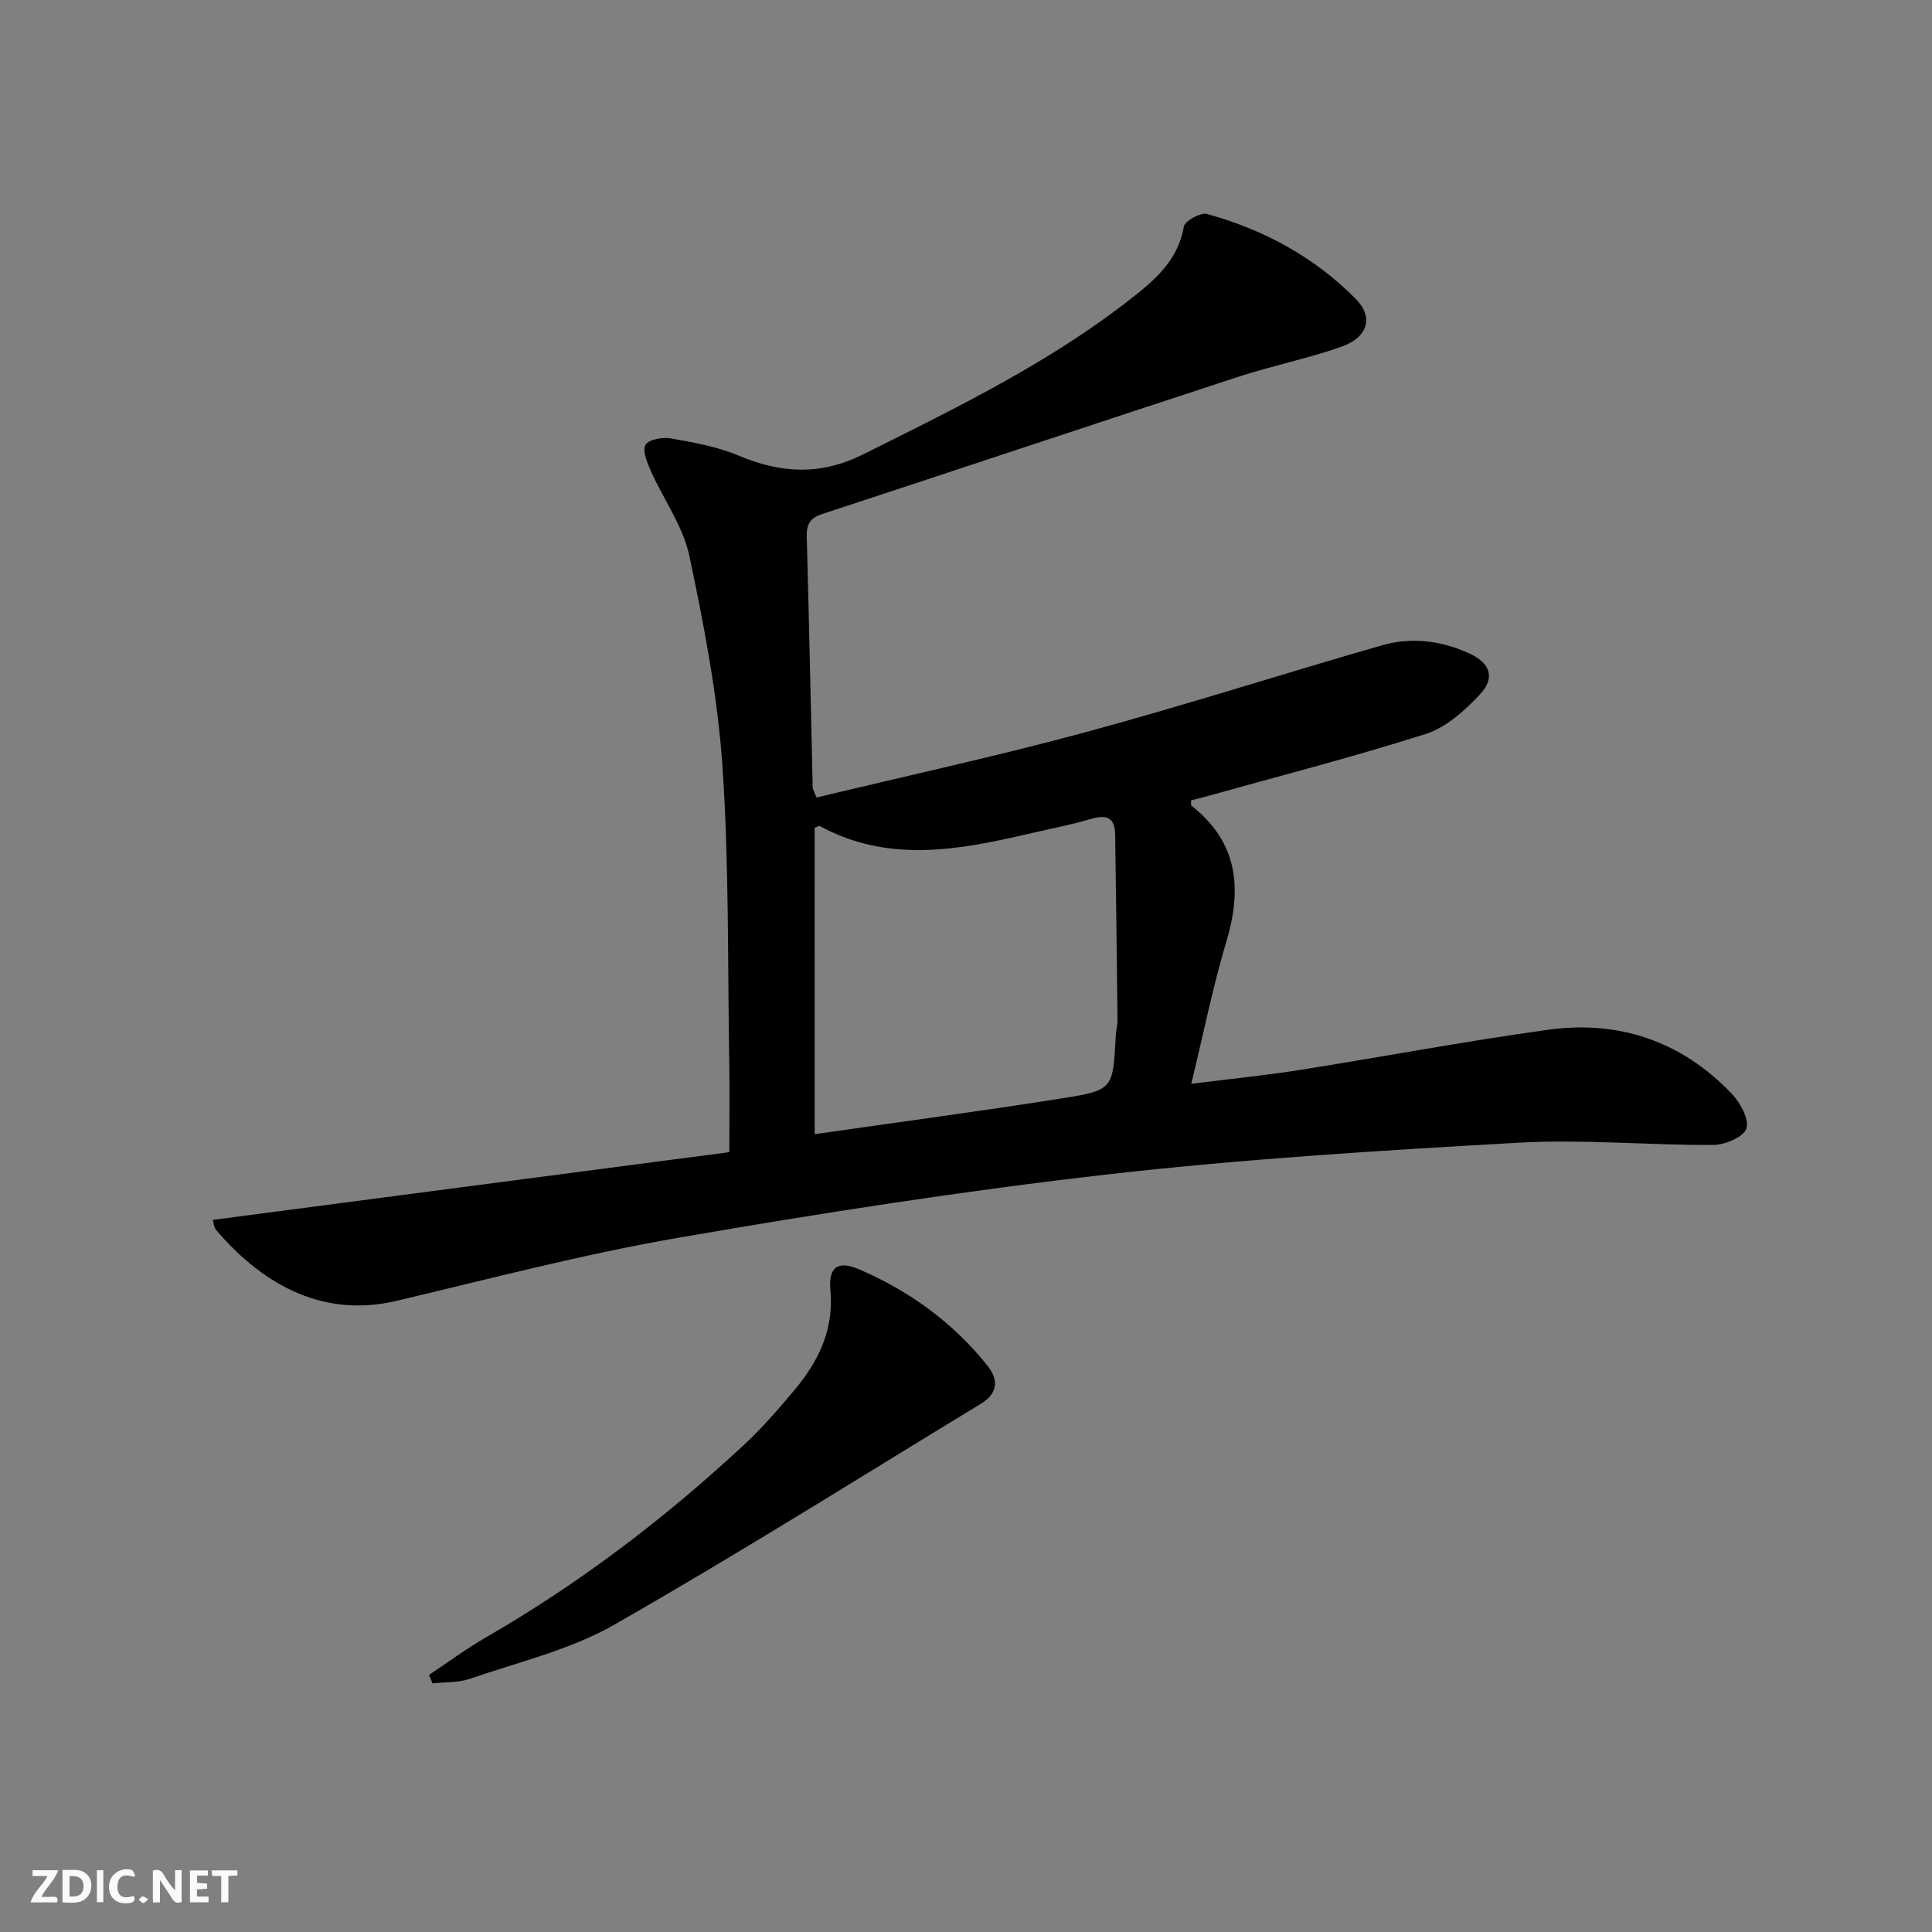
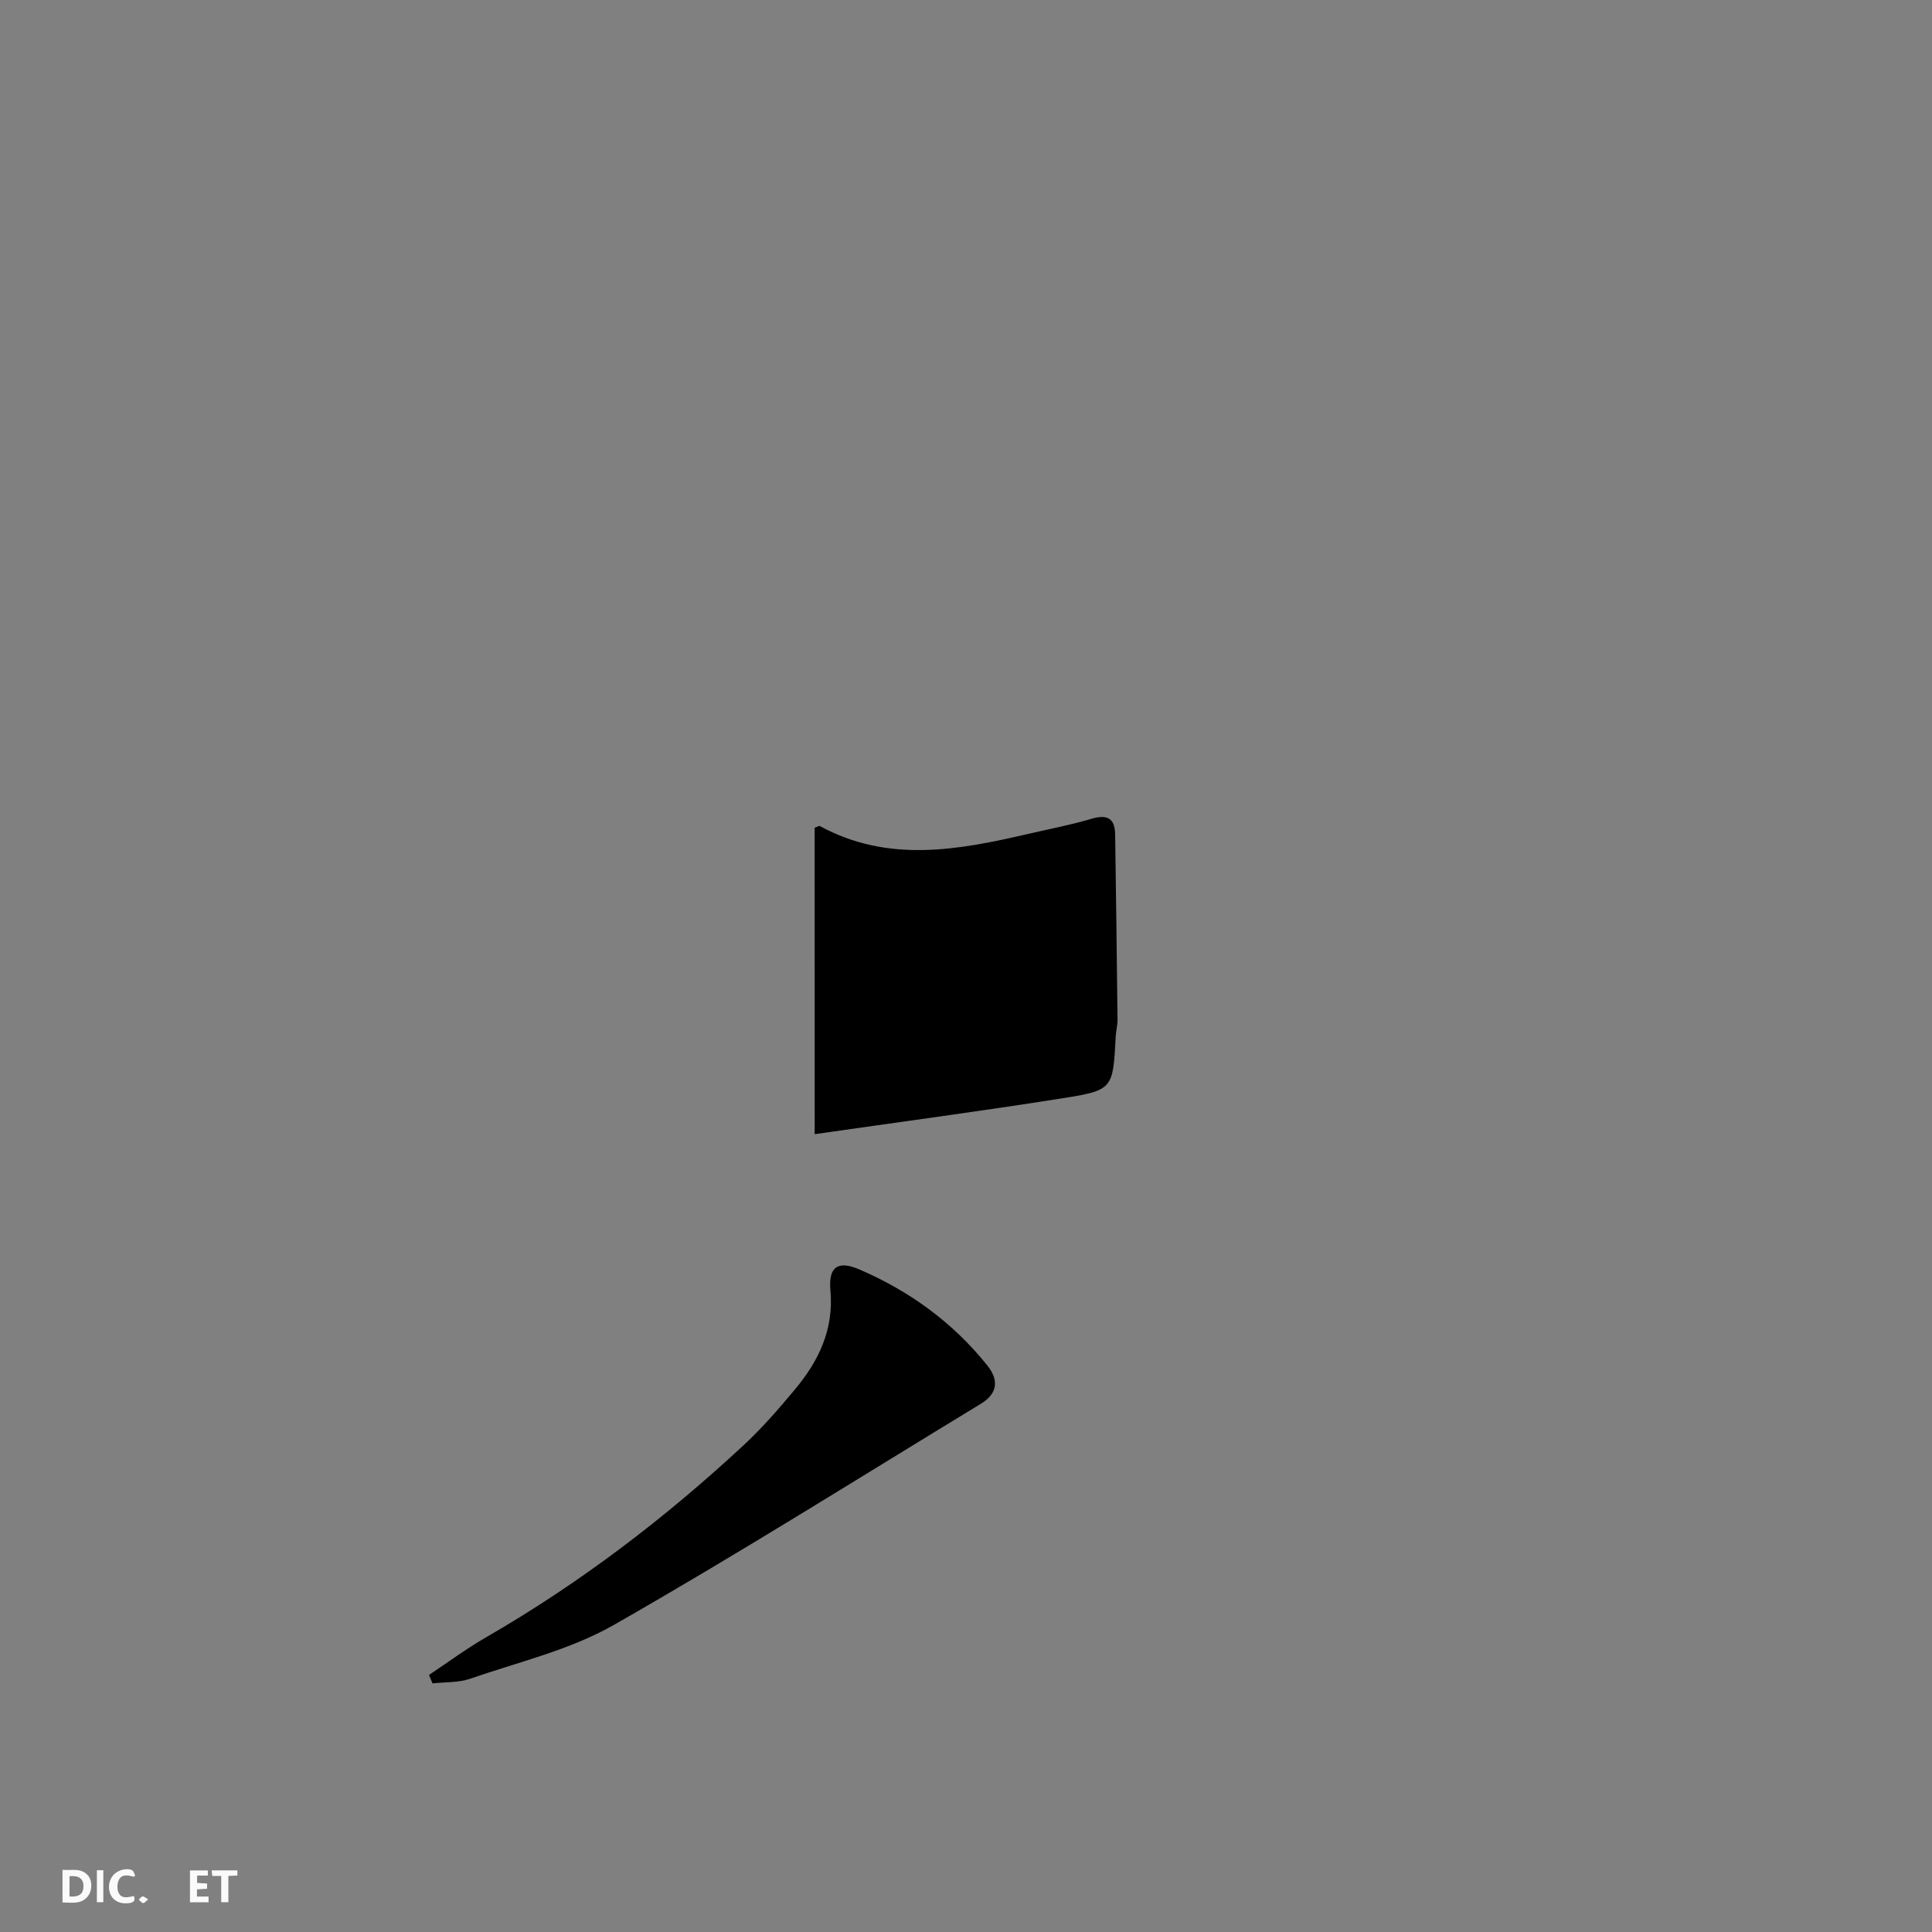
<svg xmlns="http://www.w3.org/2000/svg" enable-background="new 0 0 400 400" viewBox="0 0 400 400">
  <rect x="0" y="0" width="400" height="400" fill="#808080" stroke="none" />
  <g fill="#fbfafa">
-     <path d="m37.59 393.81c-.92.31-1.52.05-2-.78-.7-1.2-1.52-2.34-2.47-3.78v4.59c-.55.03-.95.05-1.41.07-.03-.37-.06-.64-.06-.91 0-1.91 0-3.81 0-5.7 1.13-.41 1.77-.03 2.29.91.62 1.11 1.38 2.14 2.31 3.19v-4.2h1.35v6.61z" />
    <path d="m12.94 393.88v-6.75c1.9.19 3.93-.54 5.37 1.29.8 1.01.78 2.88.03 3.97-1.37 1.97-3.4 1.51-5.4 1.49m1.45-1.22c2.04.12 2.92-.58 2.89-2.21-.03-1.51-.98-2.19-2.89-2z" />
-     <path d="m11.81 393.87h-5.49c.68-2.18 2.47-3.48 3.51-5.45h-3.08v-1.21h5.29c-.71 2.13-2.44 3.48-3.47 5.51.86 0 1.63.04 2.39-.01.79-.05 1.14.21.85 1.16" />
    <path d="m39.33 393.86v-6.61h3.7v1.07h-2.22v1.52c.68.04 1.34.09 2.07.13v1.07c-.72.05-1.38.09-2.1.14v1.48h2.4v1.19h-3.85z" />
    <path d="m27.71 388.56c-1.15-.3-2.46-.61-3.1.64-.37.73-.41 1.93-.06 2.67.63 1.35 1.99.93 3.17.68.35.94-.01 1.32-.93 1.46-1.62.25-3.05-.27-3.76-1.48-.73-1.25-.6-3.03.31-4.17.88-1.11 2.71-1.7 4-1.16.32.13.44.74.65 1.12-.1.08-.19.16-.28.24" />
    <path d="m49.15 387.24v1.07c-.59.02-1.17.05-1.87.08v5.44h-1.48v-5.44h-1.85c-.05-.4-.08-.73-.13-1.15z" />
    <path d="m20.06 387.21h1.33v6.62h-1.33z" />
    <path d="m30.68 393.25c-.49.38-.8.79-1.05.76-.32-.05-.6-.45-.9-.7.26-.24.51-.64.8-.67.29-.04.62.3 1.15.61" />
  </g>
-   <path d="m151 238.54c0-7.17.08-12.79-.01-18.41-.36-20.47-.02-41-1.41-61.4-1-14.65-3.81-29.25-6.86-43.65-1.3-6.15-5.36-11.69-7.98-17.59-.76-1.71-1.79-4.24-1.08-5.4.7-1.14 3.57-1.63 5.29-1.32 4.71.84 9.55 1.7 13.92 3.54 8.75 3.68 16.95 4.19 25.78-.21 19.96-9.96 40.02-19.66 57.47-33.83 4.31-3.5 7.96-7.42 8.98-13.34.2-1.18 3.46-2.99 4.79-2.63 11.71 3.22 22.21 8.89 30.79 17.57 3.75 3.79 2.57 7.96-2.95 9.91-7.03 2.48-14.41 3.96-21.5 6.28-28.7 9.39-57.34 18.95-86.02 28.37-2.51.82-3.25 2.13-3.18 4.68.48 17.3.82 34.6 1.23 51.9.01.45.32.89.78 2.11 18.66-4.49 37.45-8.58 55.99-13.6 20.5-5.55 40.73-12.08 61.15-17.93 6.05-1.73 12.23-.96 17.99 1.68 4.45 2.04 5.47 5.09 2.12 8.63-3.11 3.28-6.92 6.73-11.08 8.05-15.3 4.86-30.86 8.86-46.33 13.18-.77.21-1.55.38-2.28.55.03.56-.08 1.02.07 1.13 9.63 7.54 10.54 17.1 7.23 28.15-2.8 9.34-4.71 18.95-7.26 29.43 7.98-1 15.18-1.72 22.31-2.84 17.2-2.72 34.33-5.97 51.58-8.35 14.73-2.03 27.71 2.41 38.05 13.29 1.75 1.84 3.61 5.27 2.99 7.17-.57 1.74-4.42 3.38-6.84 3.39-13.47.07-26.98-1.22-40.39-.46-28.35 1.59-56.74 3.34-84.93 6.55-29.82 3.4-59.54 8.03-89.12 13.15-19.59 3.39-38.89 8.48-58.26 13.05-15.89 3.75-28.38-4.19-37.28-14.69-.55-.65-.57-1.76-.67-2.09 35.79-4.7 71.39-9.36 106.92-14.02zm17.67-3.72c17.58-2.53 34.49-4.77 51.34-7.44 10.48-1.66 10.42-1.95 10.99-12.83.06-1.16.39-2.31.37-3.46-.14-12.78-.3-25.55-.49-38.33-.05-3.39-1.67-4.19-4.9-3.24-4.29 1.27-8.7 2.11-13.06 3.12-14.53 3.37-29.04 6.09-43.17-1.61-.18-.1-.57.18-1.09.35.01 20.83.01 41.72.01 63.44z" fill="#000001" />
+   <path d="m151 238.54zm17.67-3.72c17.58-2.53 34.49-4.77 51.34-7.44 10.48-1.66 10.42-1.95 10.99-12.83.06-1.16.39-2.31.37-3.46-.14-12.78-.3-25.55-.49-38.33-.05-3.39-1.67-4.19-4.9-3.24-4.29 1.27-8.7 2.11-13.06 3.12-14.53 3.37-29.04 6.09-43.17-1.61-.18-.1-.57.18-1.09.35.01 20.83.01 41.72.01 63.44z" fill="#000001" />
  <path d="m88.82 346.78c3.92-2.61 7.72-5.43 11.79-7.78 19.41-11.19 37.1-24.68 53.48-39.91 3.76-3.5 7.16-7.43 10.46-11.38 4.93-5.9 8.11-12.42 7.38-20.53-.44-4.9 1.51-6.29 6.03-4.34 10.37 4.47 19.34 10.98 26.45 19.86 2.46 3.06 2.11 5.84-1.32 7.93-25.28 15.36-50.32 31.15-76.01 45.8-9.08 5.18-19.71 7.66-29.73 11.13-2.42.84-5.19.67-7.8.97-.23-.59-.48-1.17-.73-1.75z" fill="#000001" />
</svg>